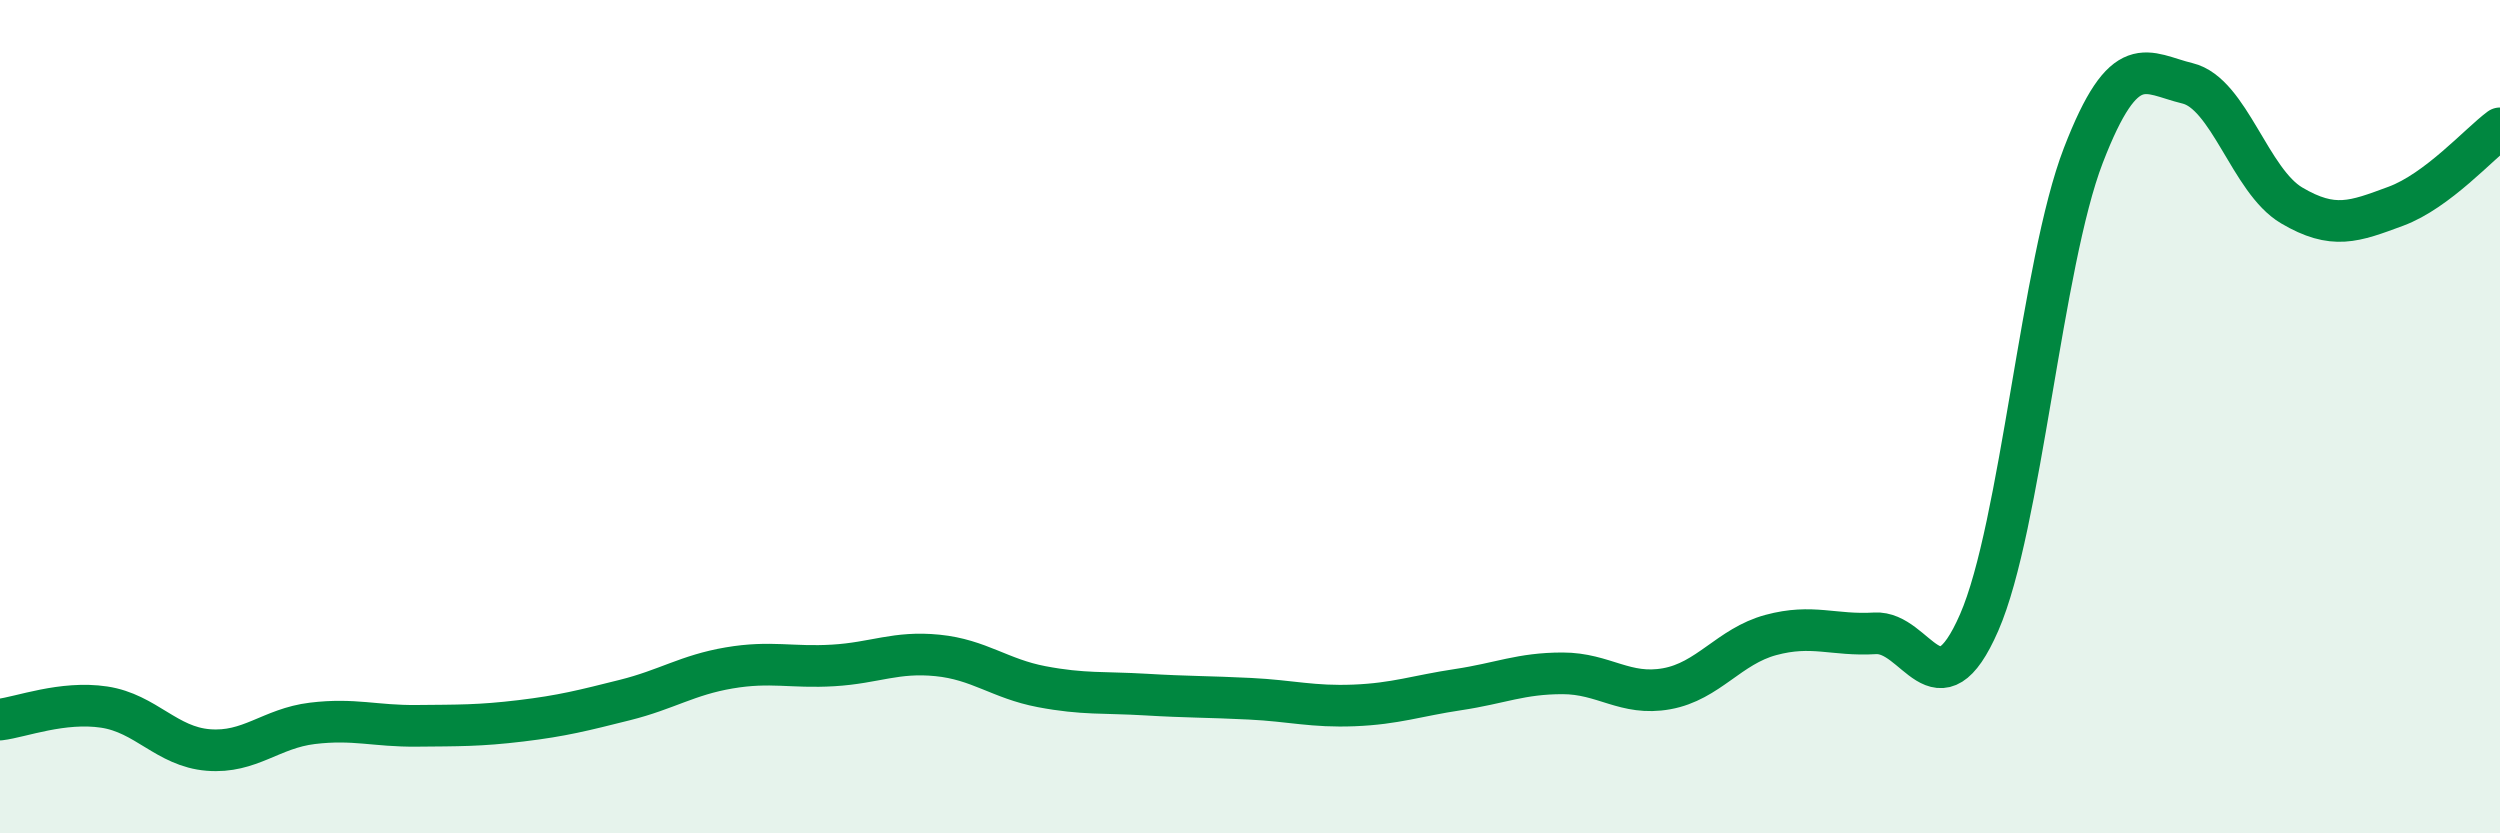
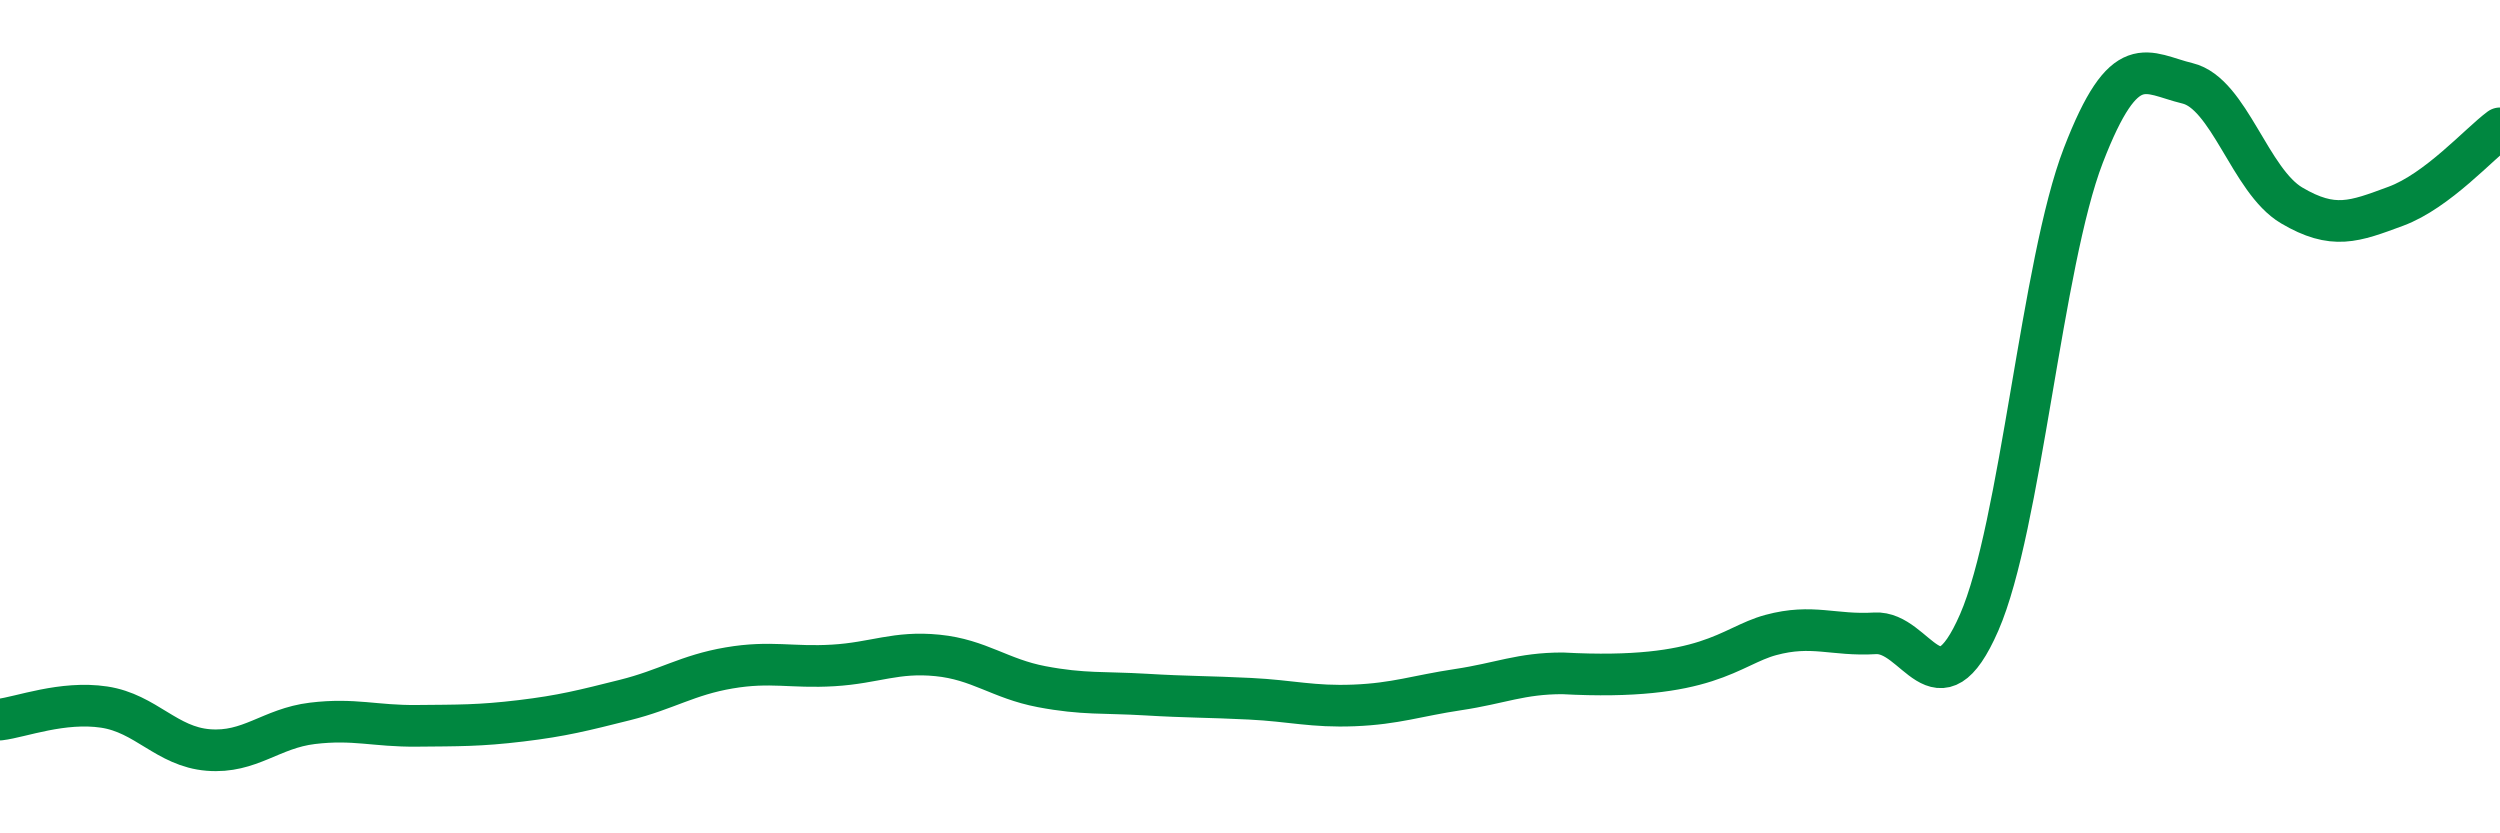
<svg xmlns="http://www.w3.org/2000/svg" width="60" height="20" viewBox="0 0 60 20">
-   <path d="M 0,17.27 C 0.5,17.21 1.5,16.82 2.5,16.97 C 3.5,17.12 4,17.92 5,18 C 6,18.08 6.5,17.48 7.5,17.36 C 8.5,17.24 9,17.43 10,17.42 C 11,17.41 11.5,17.42 12.5,17.3 C 13.5,17.18 14,17.05 15,16.8 C 16,16.55 16.5,16.2 17.5,16.03 C 18.5,15.86 19,16.03 20,15.97 C 21,15.91 21.5,15.63 22.5,15.73 C 23.5,15.83 24,16.29 25,16.48 C 26,16.67 26.5,16.61 27.5,16.67 C 28.5,16.73 29,16.72 30,16.77 C 31,16.82 31.5,16.97 32.5,16.93 C 33.5,16.89 34,16.7 35,16.55 C 36,16.4 36.5,16.16 37.5,16.16 C 38.5,16.16 39,16.71 40,16.53 C 41,16.35 41.5,15.51 42.5,15.24 C 43.5,14.97 44,15.26 45,15.2 C 46,15.14 46.5,17.23 47.5,14.94 C 48.5,12.65 49,6.32 50,3.73 C 51,1.14 51.5,1.76 52.5,2 C 53.5,2.24 54,4.34 55,4.93 C 56,5.52 56.5,5.32 57.5,4.95 C 58.5,4.58 59.5,3.45 60,3.08L60 20L0 20Z" fill="#008740" opacity="0.1" stroke-linecap="round" stroke-linejoin="round" />
-   <path d="M 0,17.27 C 0.5,17.21 1.5,16.82 2.5,16.97 C 3.5,17.12 4,17.92 5,18 C 6,18.08 6.5,17.48 7.5,17.36 C 8.5,17.24 9,17.43 10,17.42 C 11,17.41 11.5,17.42 12.5,17.3 C 13.5,17.18 14,17.05 15,16.8 C 16,16.55 16.5,16.2 17.5,16.03 C 18.5,15.86 19,16.03 20,15.97 C 21,15.91 21.5,15.63 22.5,15.73 C 23.5,15.83 24,16.29 25,16.48 C 26,16.67 26.5,16.61 27.5,16.67 C 28.5,16.73 29,16.72 30,16.77 C 31,16.82 31.5,16.97 32.5,16.93 C 33.5,16.89 34,16.7 35,16.55 C 36,16.4 36.5,16.16 37.5,16.16 C 38.5,16.16 39,16.71 40,16.53 C 41,16.35 41.5,15.51 42.5,15.24 C 43.5,14.97 44,15.26 45,15.2 C 46,15.14 46.5,17.23 47.5,14.94 C 48.5,12.65 49,6.32 50,3.73 C 51,1.14 51.5,1.76 52.5,2 C 53.5,2.24 54,4.34 55,4.93 C 56,5.52 56.5,5.32 57.5,4.95 C 58.5,4.58 59.5,3.45 60,3.08" stroke="#008740" stroke-width="1" fill="none" stroke-linecap="round" stroke-linejoin="round" />
+   <path d="M 0,17.27 C 0.5,17.21 1.5,16.82 2.5,16.97 C 3.5,17.12 4,17.92 5,18 C 6,18.08 6.5,17.48 7.5,17.36 C 8.5,17.24 9,17.43 10,17.42 C 11,17.41 11.5,17.42 12.5,17.3 C 13.5,17.18 14,17.05 15,16.8 C 16,16.55 16.5,16.2 17.5,16.03 C 18.5,15.86 19,16.03 20,15.97 C 21,15.91 21.5,15.63 22.5,15.73 C 23.5,15.83 24,16.29 25,16.48 C 26,16.67 26.5,16.61 27.5,16.67 C 28.5,16.73 29,16.72 30,16.77 C 31,16.82 31.5,16.97 32.5,16.93 C 33.5,16.89 34,16.7 35,16.55 C 36,16.4 36.5,16.16 37.5,16.16 C 41,16.35 41.5,15.51 42.5,15.24 C 43.5,14.97 44,15.26 45,15.2 C 46,15.14 46.5,17.23 47.5,14.94 C 48.5,12.65 49,6.32 50,3.73 C 51,1.14 51.5,1.76 52.5,2 C 53.5,2.24 54,4.34 55,4.93 C 56,5.52 56.5,5.32 57.5,4.95 C 58.5,4.58 59.5,3.45 60,3.08" stroke="#008740" stroke-width="1" fill="none" stroke-linecap="round" stroke-linejoin="round" />
</svg>